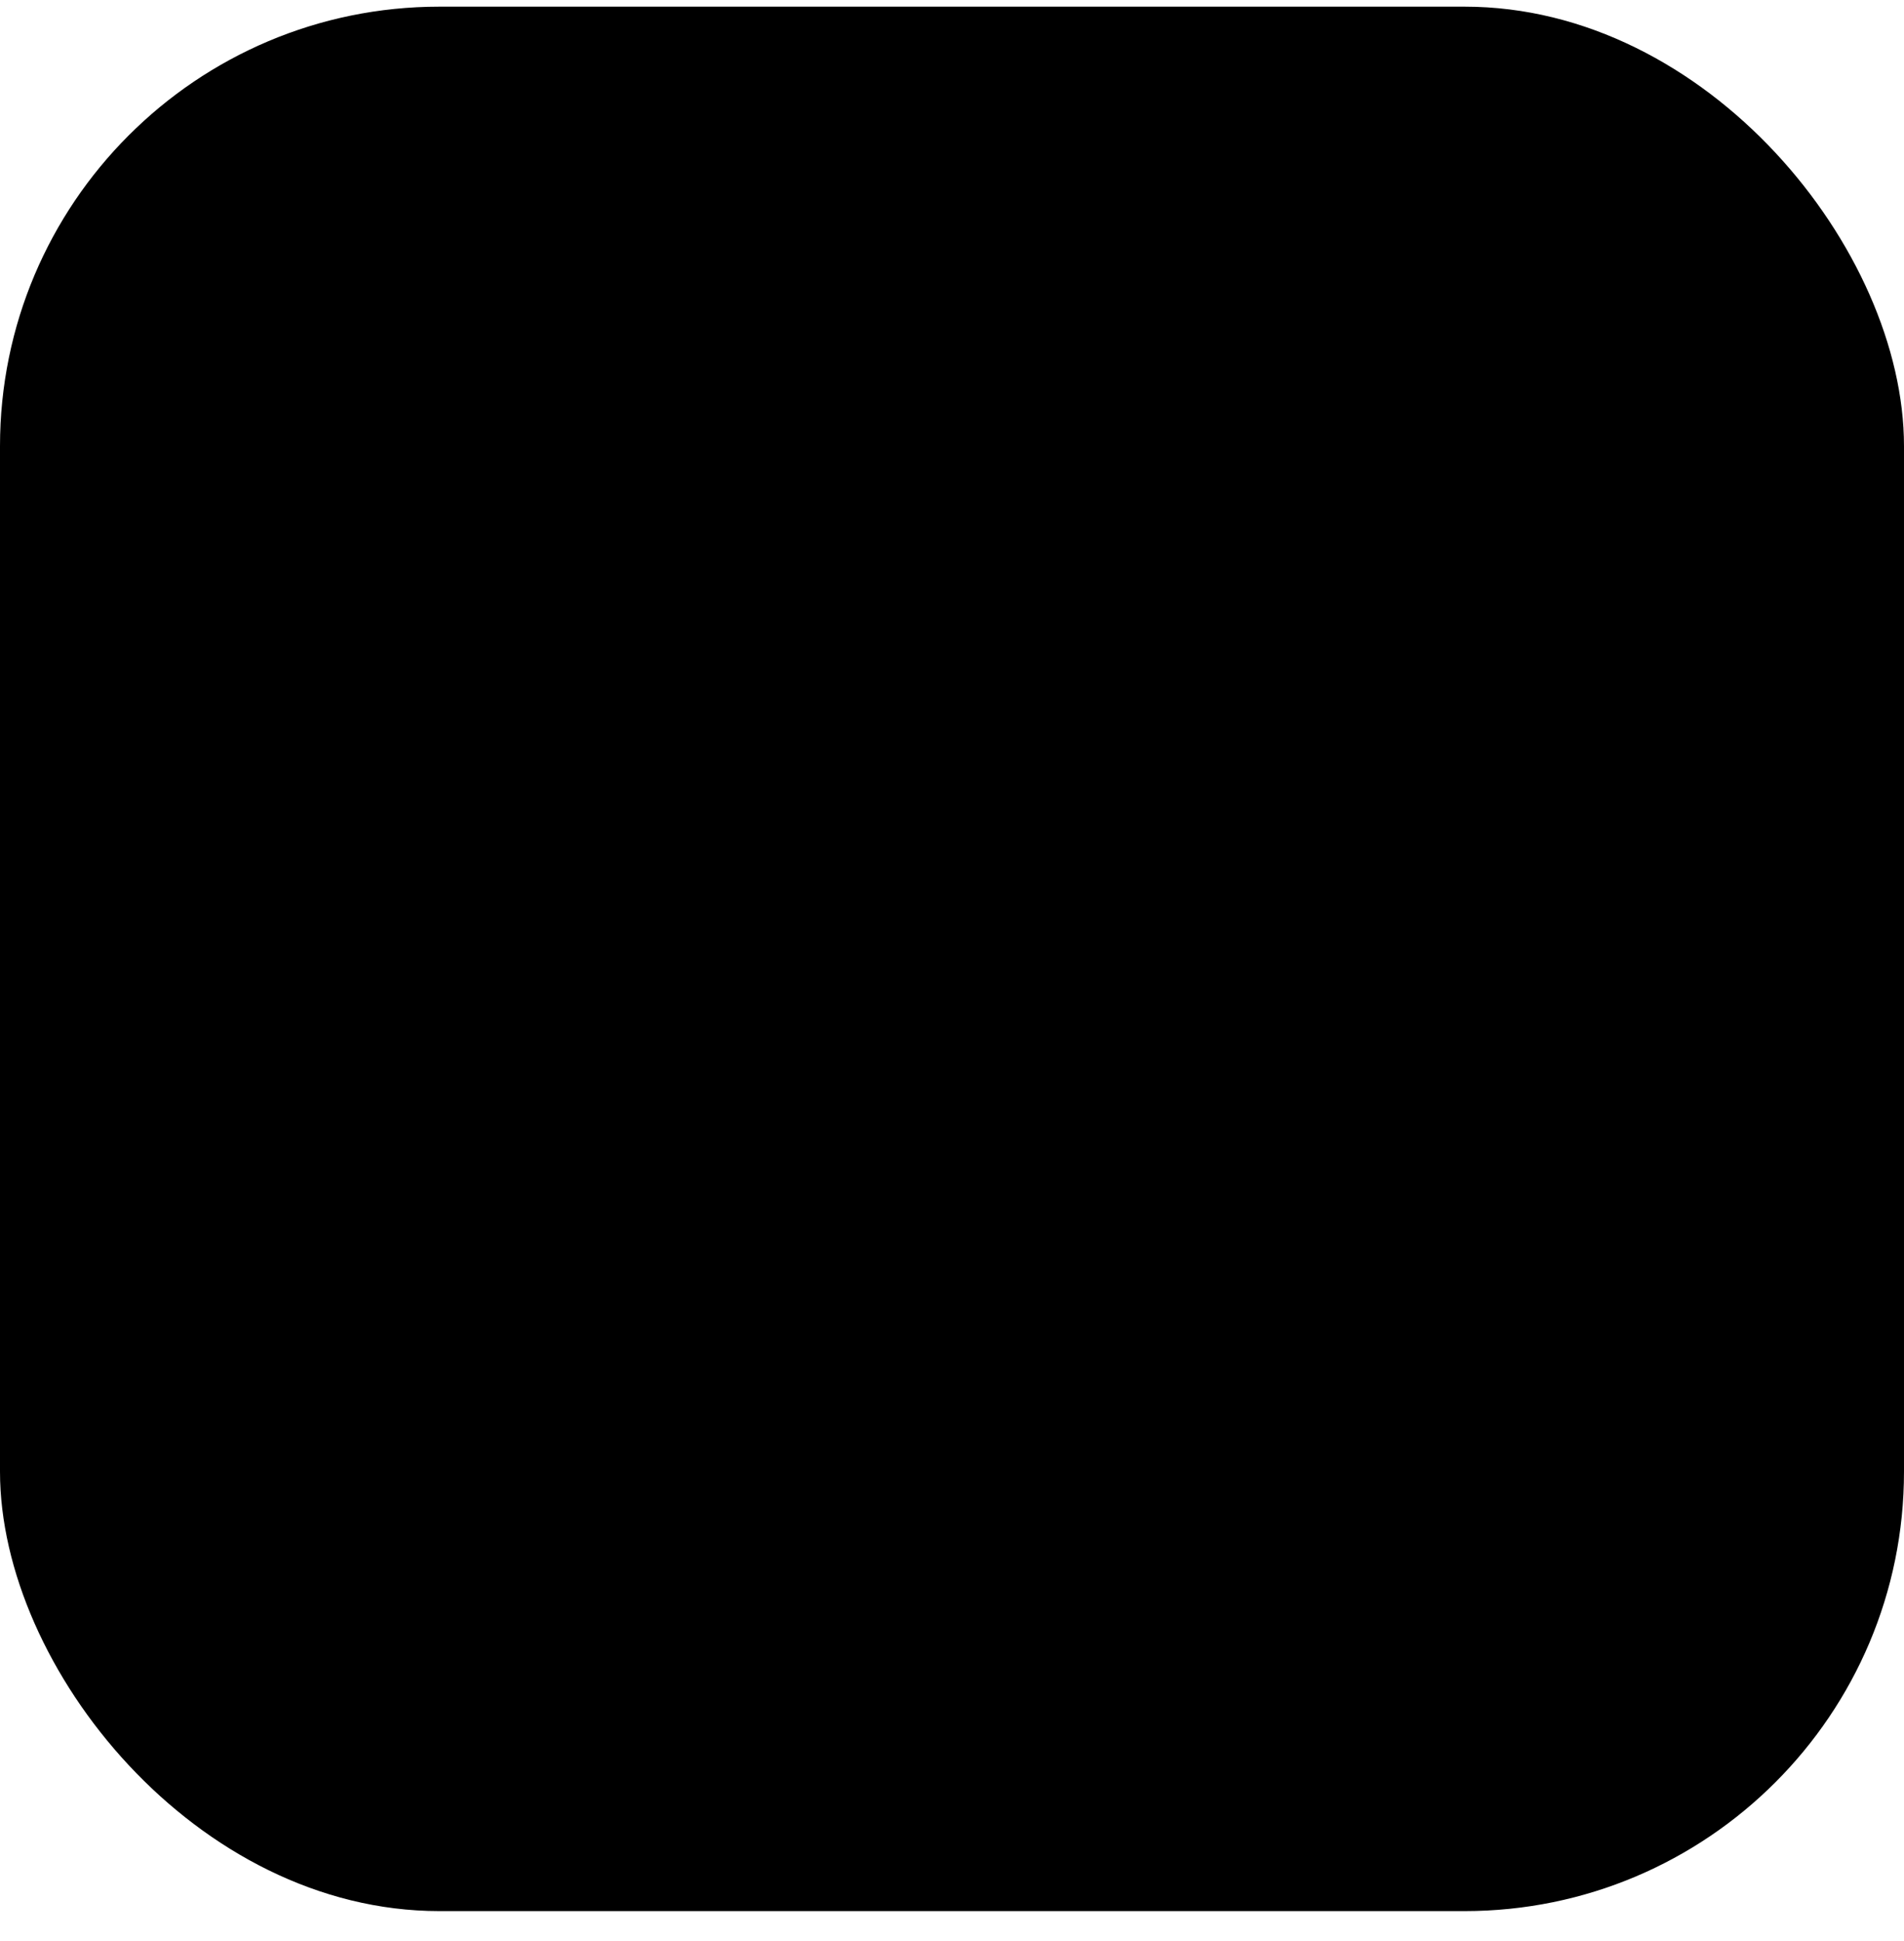
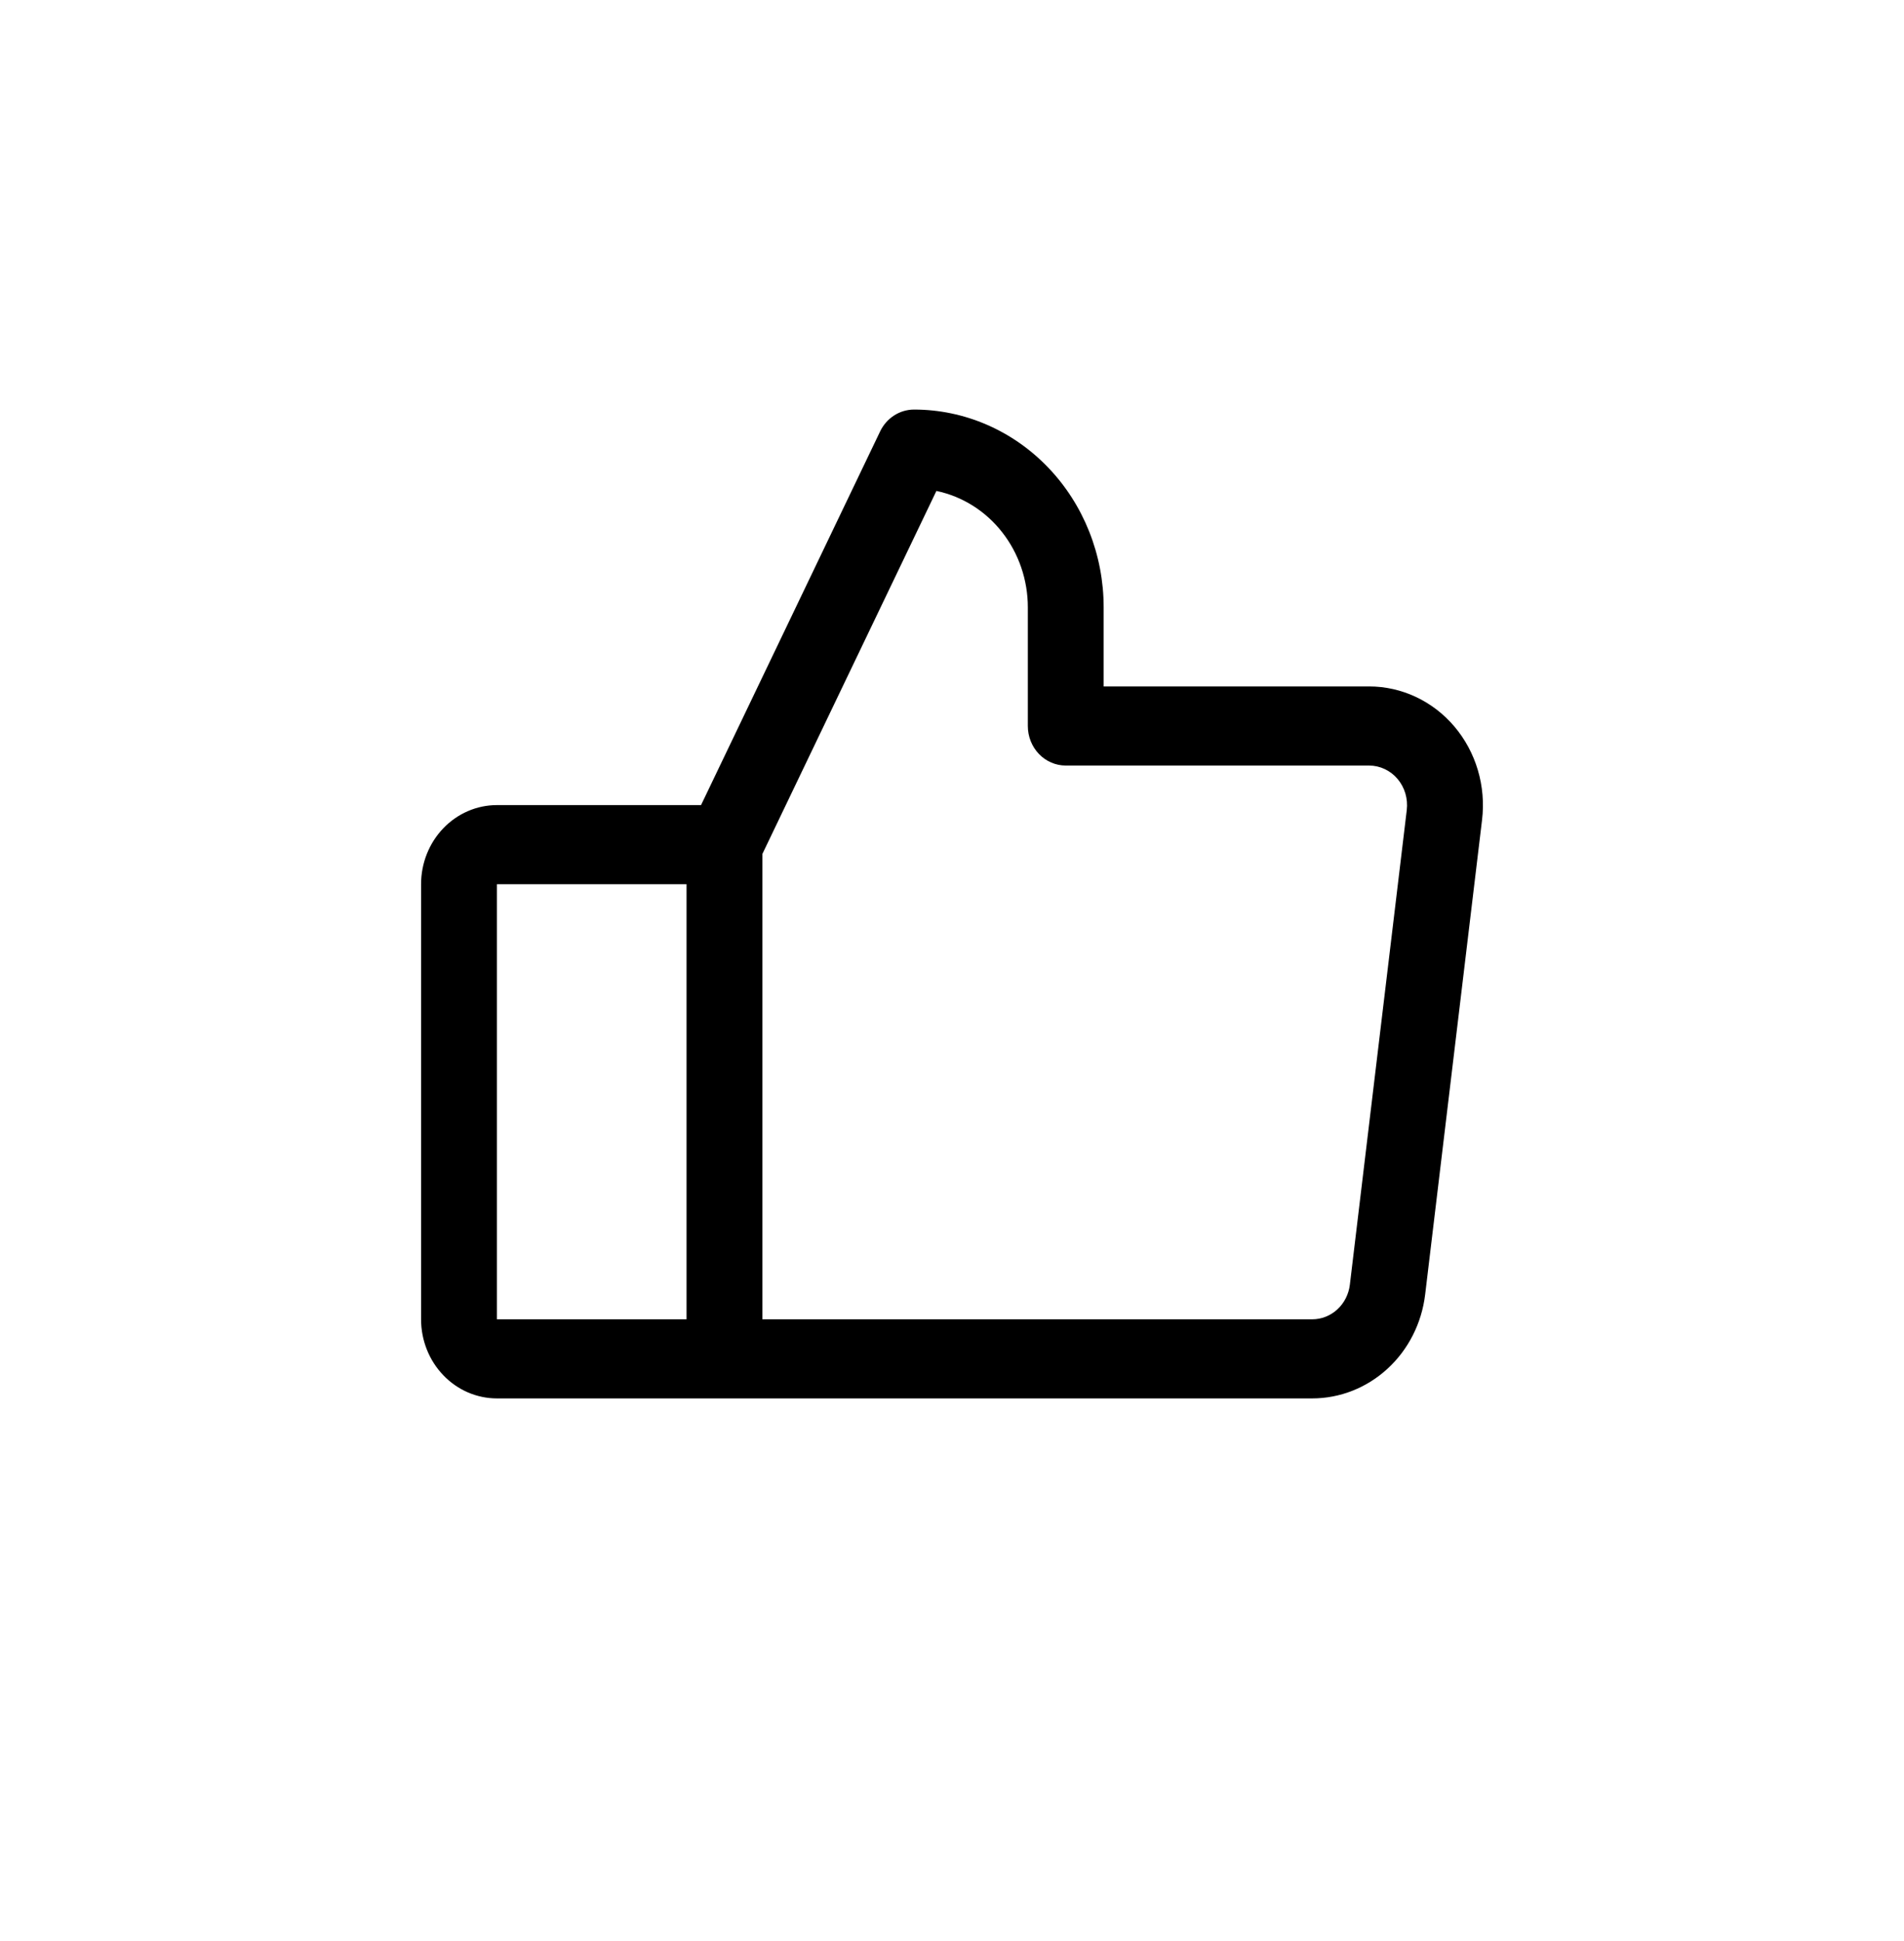
<svg xmlns="http://www.w3.org/2000/svg" width="52" height="53" viewBox="0 0 52 53" fill="none">
-   <rect y="0.182" width="52" height="52" rx="12" fill="#942524" style="fill:#942524;fill:color(display-p3 0.58 0.145 0.141);fill-opacity:1;" />
  <path d="M39.722 19.839C39.431 19.495 39.072 19.219 38.67 19.03C38.268 18.841 37.833 18.743 37.392 18.743H30.142V16.583C30.142 15.151 29.597 13.777 28.625 12.765C27.654 11.752 26.337 11.183 24.964 11.183C24.771 11.183 24.583 11.239 24.419 11.344C24.255 11.45 24.123 11.6 24.037 11.78L19.146 21.983H13.571C13.022 21.983 12.495 22.211 12.107 22.616C11.718 23.021 11.5 23.57 11.5 24.143V36.023C11.5 36.596 11.718 37.145 12.107 37.55C12.495 37.956 13.022 38.183 13.571 38.183H35.838C36.595 38.183 37.326 37.895 37.894 37.373C38.462 36.852 38.828 36.131 38.922 35.348L40.476 22.388C40.531 21.932 40.492 21.469 40.362 21.029C40.232 20.59 40.014 20.184 39.722 19.839ZM13.571 24.143H18.75V36.023H13.571V24.143ZM38.42 22.118L36.866 35.078C36.835 35.339 36.713 35.579 36.524 35.753C36.334 35.927 36.091 36.023 35.838 36.023H20.821V23.318L25.574 13.405C26.278 13.552 26.912 13.949 27.367 14.529C27.822 15.108 28.071 15.834 28.071 16.583V19.823C28.071 20.11 28.18 20.384 28.374 20.587C28.568 20.789 28.832 20.903 29.107 20.903H37.392C37.539 20.903 37.684 20.936 37.818 20.999C37.952 21.062 38.072 21.154 38.169 21.269C38.266 21.384 38.339 21.519 38.382 21.665C38.425 21.812 38.438 21.966 38.42 22.118Z" fill="#F9F9F9" style="fill:#F9F9F9;fill:color(display-p3 0.977 0.977 0.977);fill-opacity:1;" />
</svg>